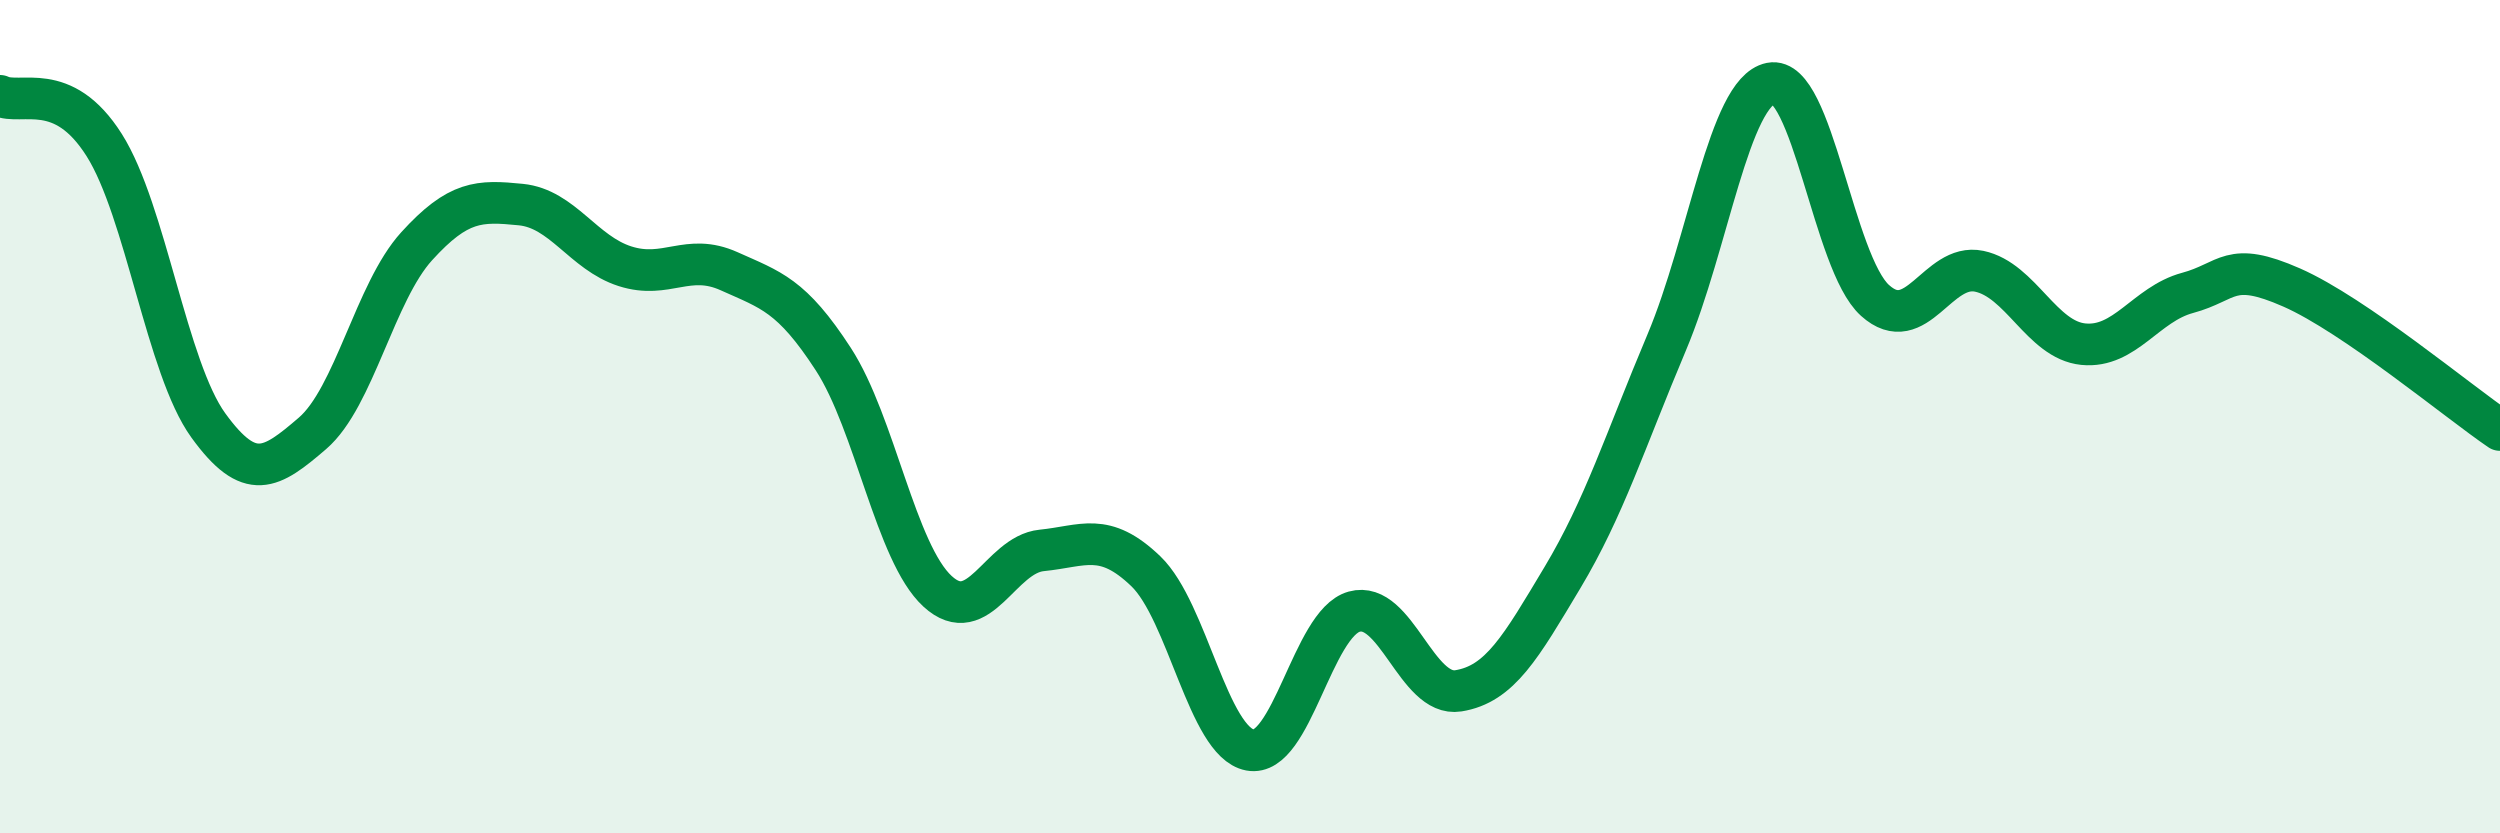
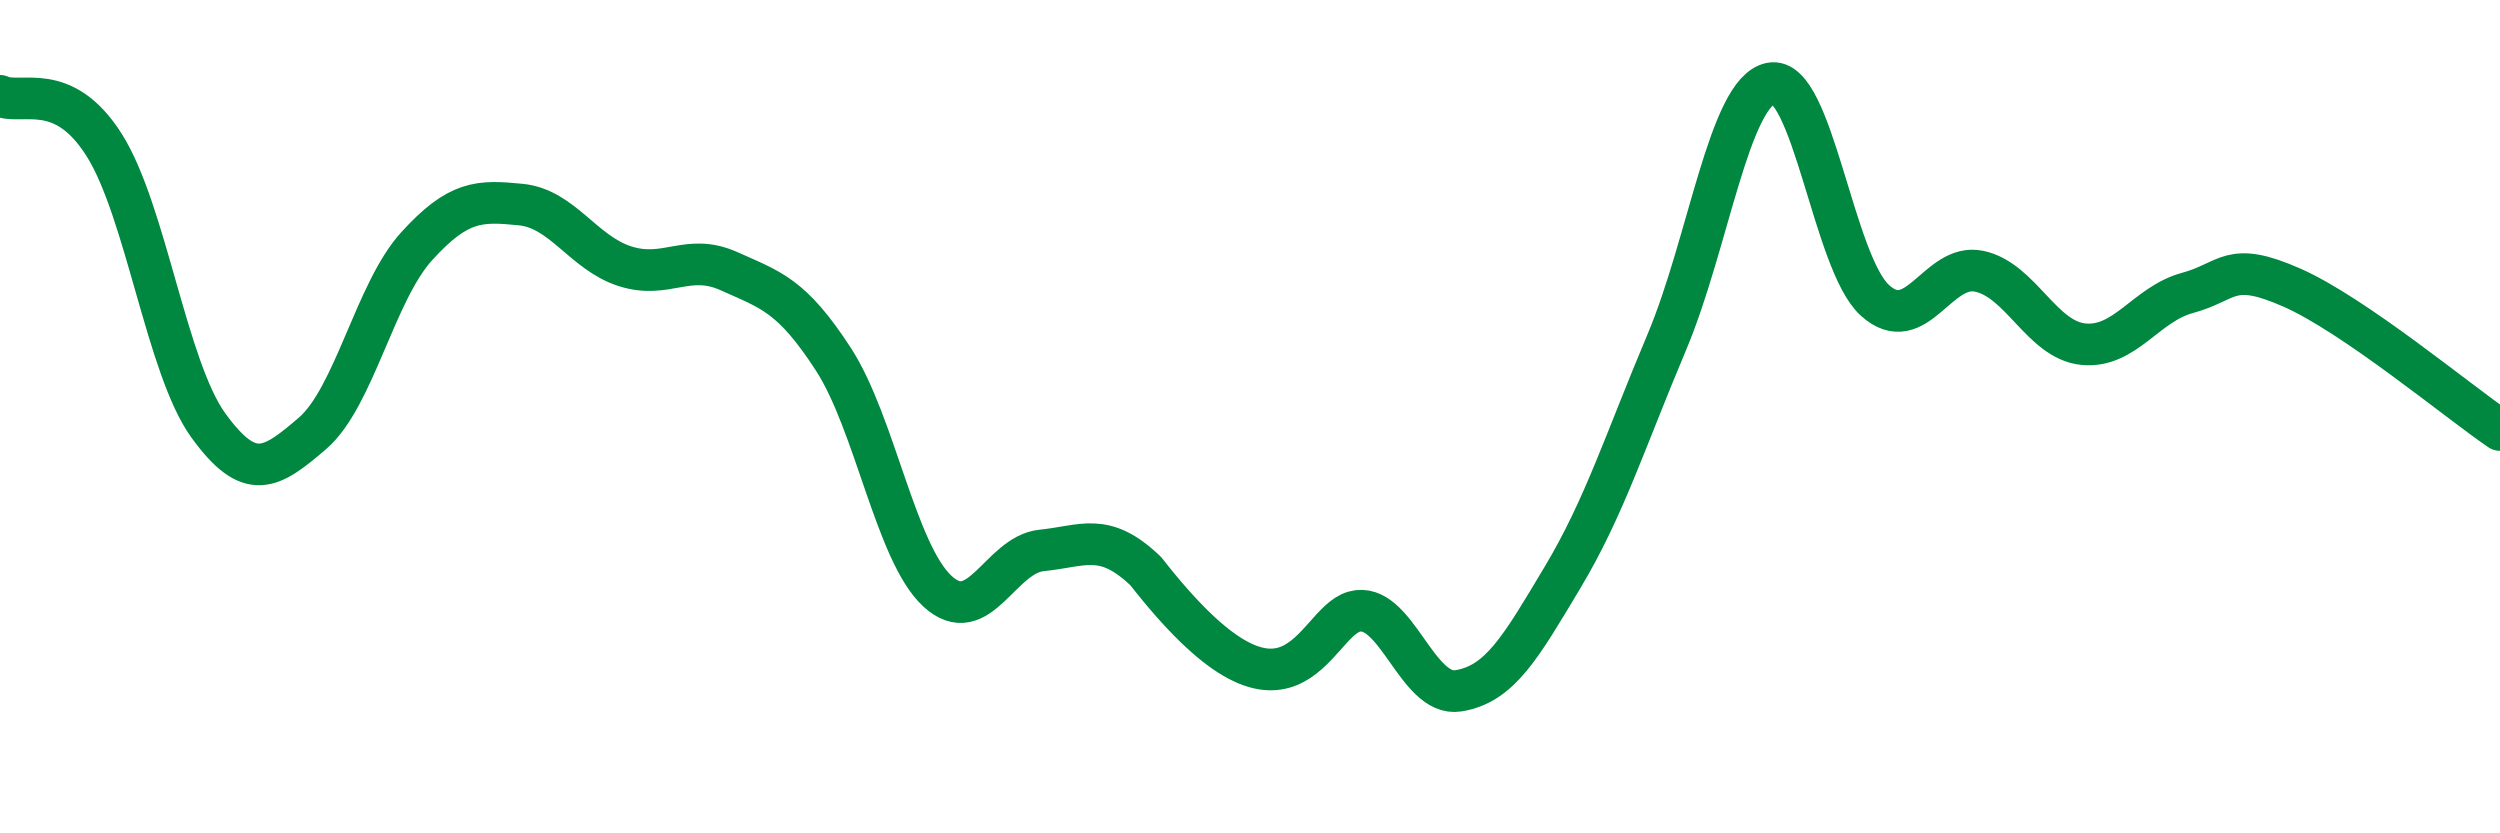
<svg xmlns="http://www.w3.org/2000/svg" width="60" height="20" viewBox="0 0 60 20">
-   <path d="M 0,2.3 C 0.5,2.54 1.5,1.9 2.5,3.48 C 3.5,5.06 4,8.83 5,10.21 C 6,11.59 6.5,11.26 7.5,10.4 C 8.5,9.54 9,7.01 10,5.91 C 11,4.81 11.5,4.81 12.5,4.91 C 13.5,5.01 14,6.07 15,6.39 C 16,6.71 16.5,6.06 17.5,6.51 C 18.5,6.96 19,7.08 20,8.62 C 21,10.16 21.5,13.27 22.5,14.19 C 23.5,15.11 24,13.31 25,13.21 C 26,13.11 26.5,12.75 27.5,13.71 C 28.5,14.67 29,17.81 30,18 C 31,18.19 31.5,14.96 32.5,14.68 C 33.5,14.4 34,16.74 35,16.58 C 36,16.42 36.5,15.53 37.5,13.86 C 38.5,12.19 39,10.59 40,8.22 C 41,5.85 41.5,2.2 42.5,2 C 43.5,1.8 44,6.31 45,7.21 C 46,8.11 46.5,6.3 47.5,6.51 C 48.5,6.72 49,8.16 50,8.26 C 51,8.36 51.5,7.3 52.5,7.03 C 53.5,6.76 53.5,6.24 55,6.9 C 56.5,7.56 59,9.64 60,10.32L60 20L0 20Z" fill="#008740" opacity="0.1" stroke-linecap="round" stroke-linejoin="round" />
-   <path d="M 0,2.3 C 0.5,2.54 1.5,1.9 2.5,3.48 C 3.5,5.06 4,8.83 5,10.21 C 6,11.59 6.5,11.26 7.5,10.4 C 8.5,9.54 9,7.01 10,5.91 C 11,4.81 11.5,4.81 12.5,4.91 C 13.5,5.01 14,6.07 15,6.39 C 16,6.71 16.5,6.06 17.5,6.51 C 18.5,6.96 19,7.08 20,8.62 C 21,10.16 21.5,13.27 22.5,14.19 C 23.5,15.11 24,13.31 25,13.21 C 26,13.11 26.5,12.75 27.5,13.71 C 28.5,14.67 29,17.81 30,18 C 31,18.19 31.5,14.96 32.5,14.68 C 33.5,14.4 34,16.74 35,16.58 C 36,16.42 36.5,15.53 37.5,13.86 C 38.5,12.19 39,10.59 40,8.22 C 41,5.85 41.5,2.2 42.5,2 C 43.5,1.8 44,6.31 45,7.21 C 46,8.11 46.5,6.3 47.5,6.51 C 48.5,6.72 49,8.16 50,8.26 C 51,8.36 51.5,7.3 52.5,7.03 C 53.5,6.76 53.5,6.24 55,6.9 C 56.5,7.56 59,9.64 60,10.32" stroke="#008740" stroke-width="1" fill="none" stroke-linecap="round" stroke-linejoin="round" />
+   <path d="M 0,2.3 C 0.5,2.54 1.5,1.9 2.5,3.48 C 3.5,5.06 4,8.83 5,10.21 C 6,11.59 6.5,11.26 7.5,10.4 C 8.5,9.54 9,7.01 10,5.91 C 11,4.81 11.5,4.81 12.5,4.91 C 13.5,5.01 14,6.07 15,6.39 C 16,6.71 16.5,6.06 17.5,6.51 C 18.5,6.96 19,7.08 20,8.62 C 21,10.16 21.5,13.27 22.5,14.19 C 23.5,15.11 24,13.31 25,13.21 C 26,13.11 26.5,12.75 27.5,13.71 C 31,18.19 31.5,14.96 32.5,14.68 C 33.5,14.4 34,16.74 35,16.58 C 36,16.42 36.5,15.53 37.5,13.86 C 38.5,12.19 39,10.59 40,8.22 C 41,5.85 41.5,2.2 42.5,2 C 43.5,1.8 44,6.31 45,7.21 C 46,8.11 46.5,6.3 47.5,6.51 C 48.5,6.72 49,8.16 50,8.26 C 51,8.36 51.5,7.3 52.5,7.03 C 53.5,6.76 53.5,6.24 55,6.9 C 56.5,7.56 59,9.64 60,10.32" stroke="#008740" stroke-width="1" fill="none" stroke-linecap="round" stroke-linejoin="round" />
</svg>